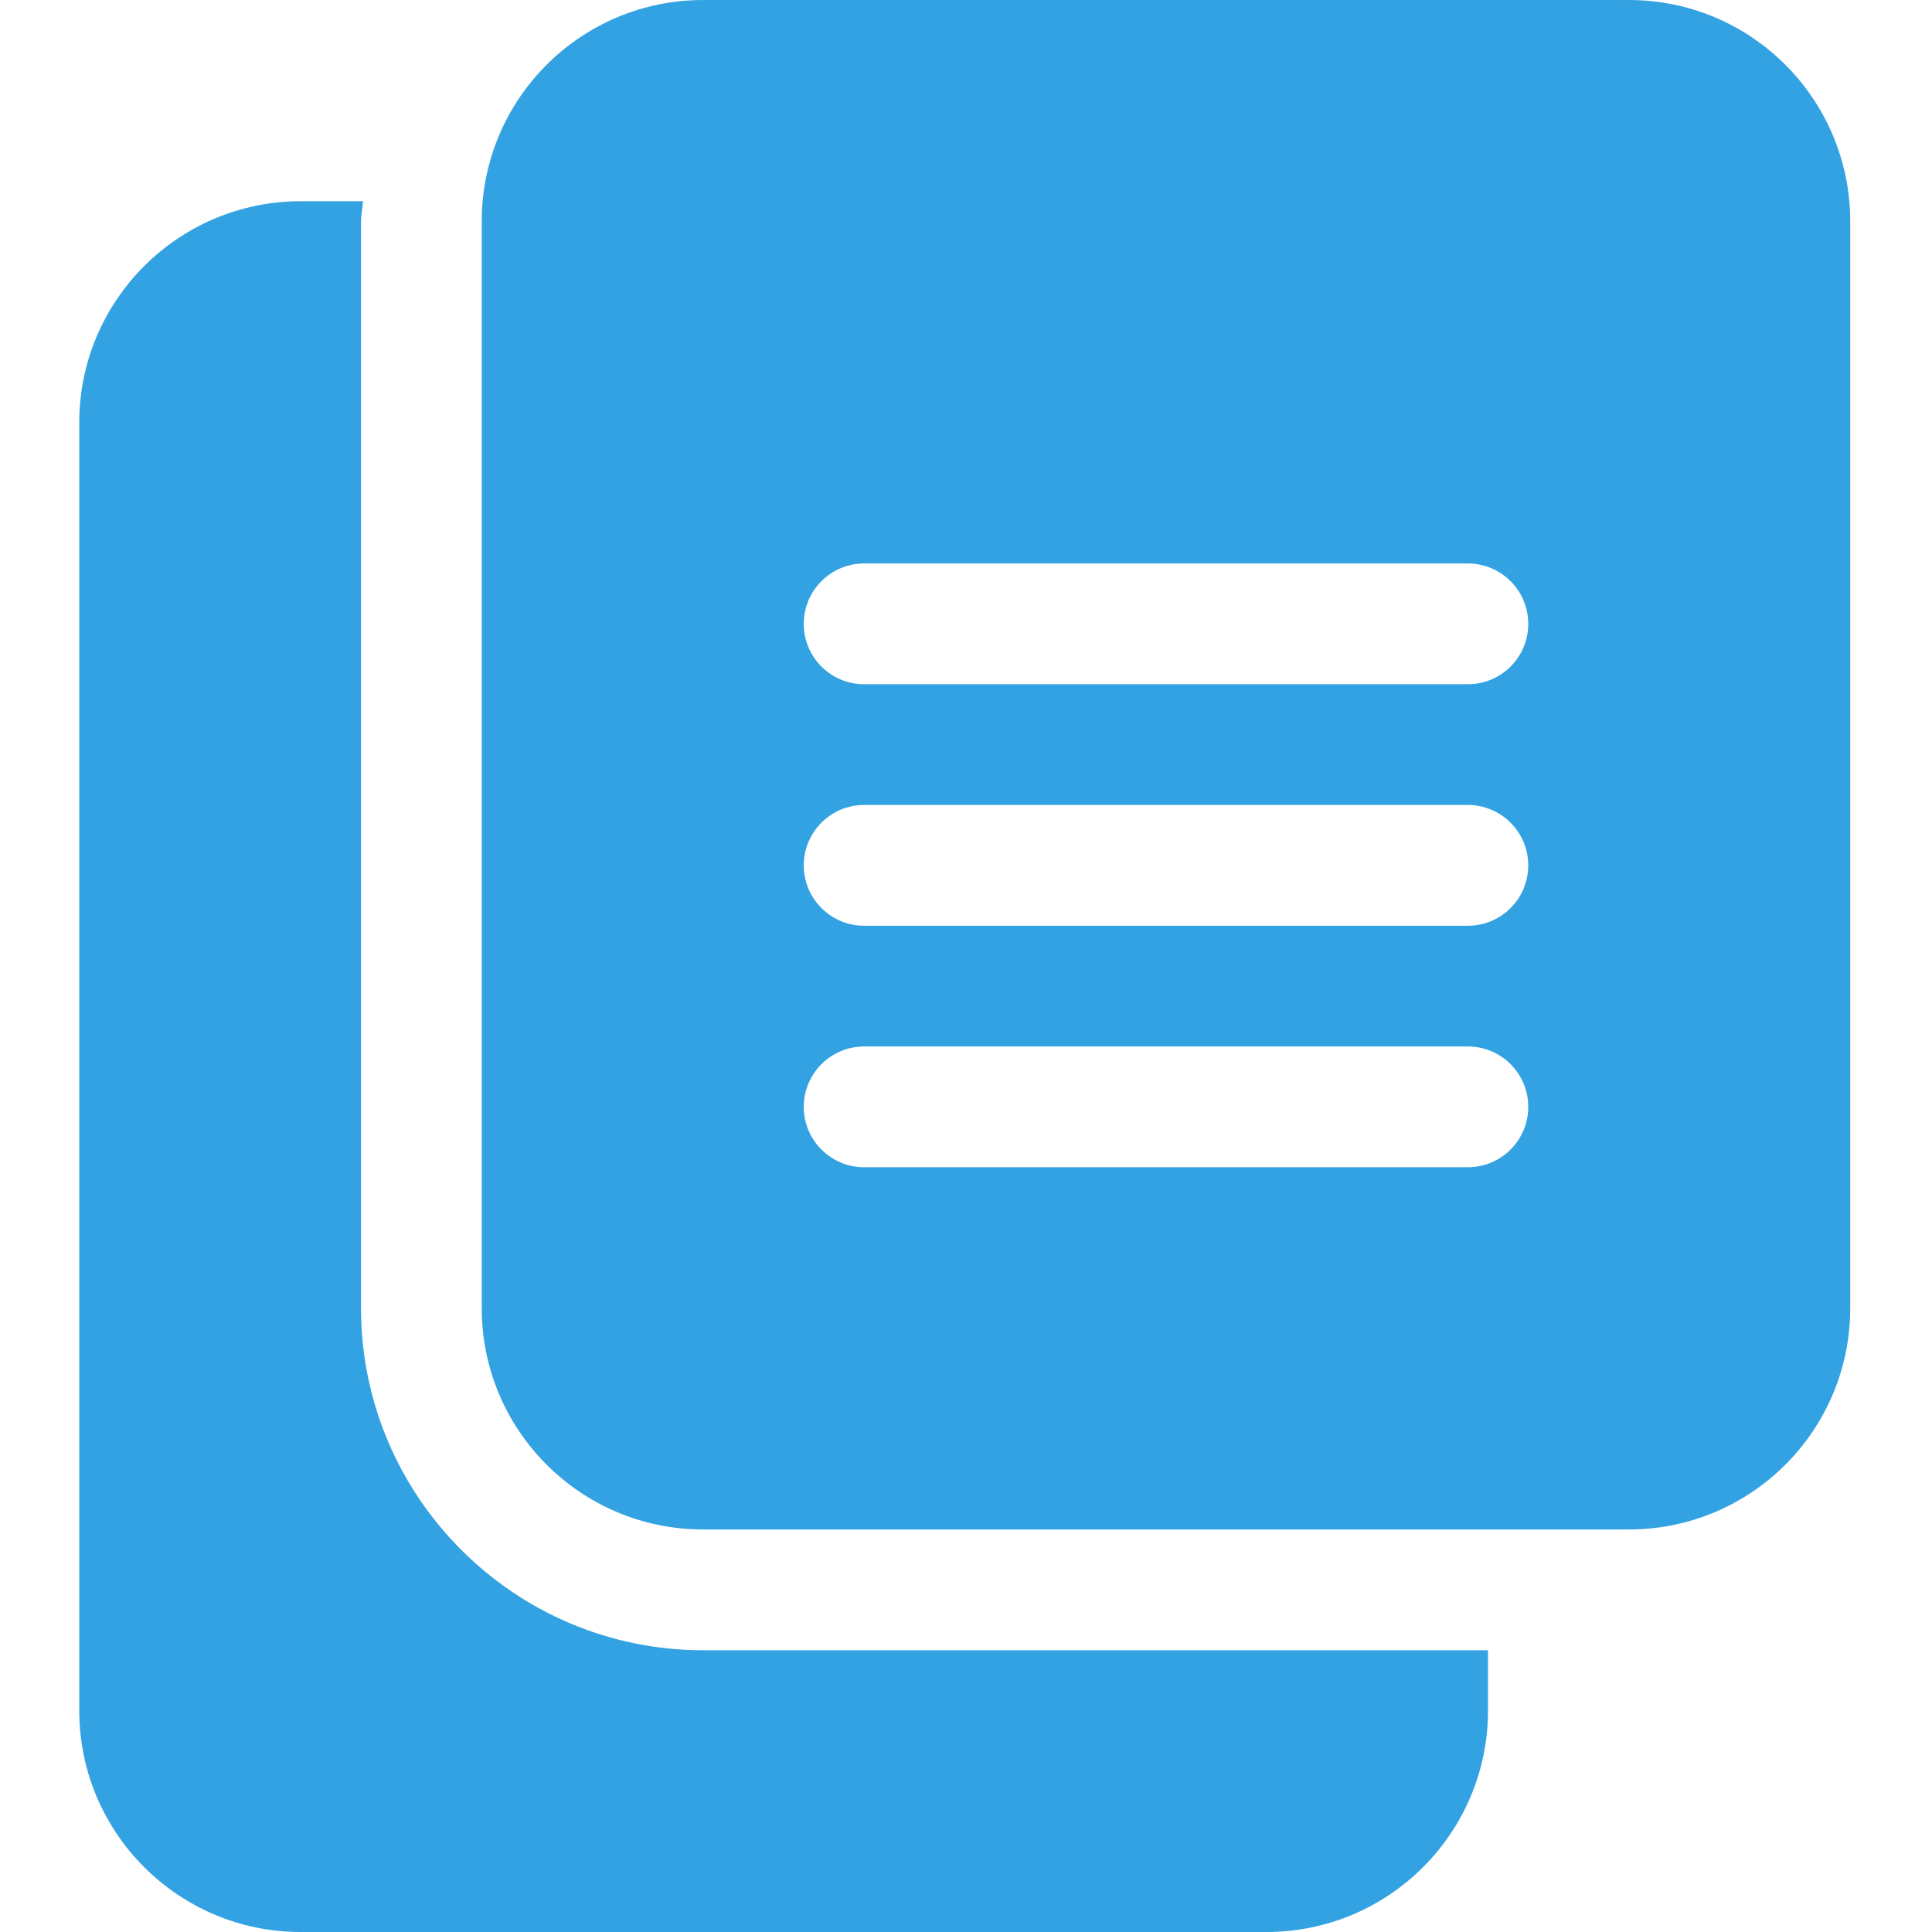
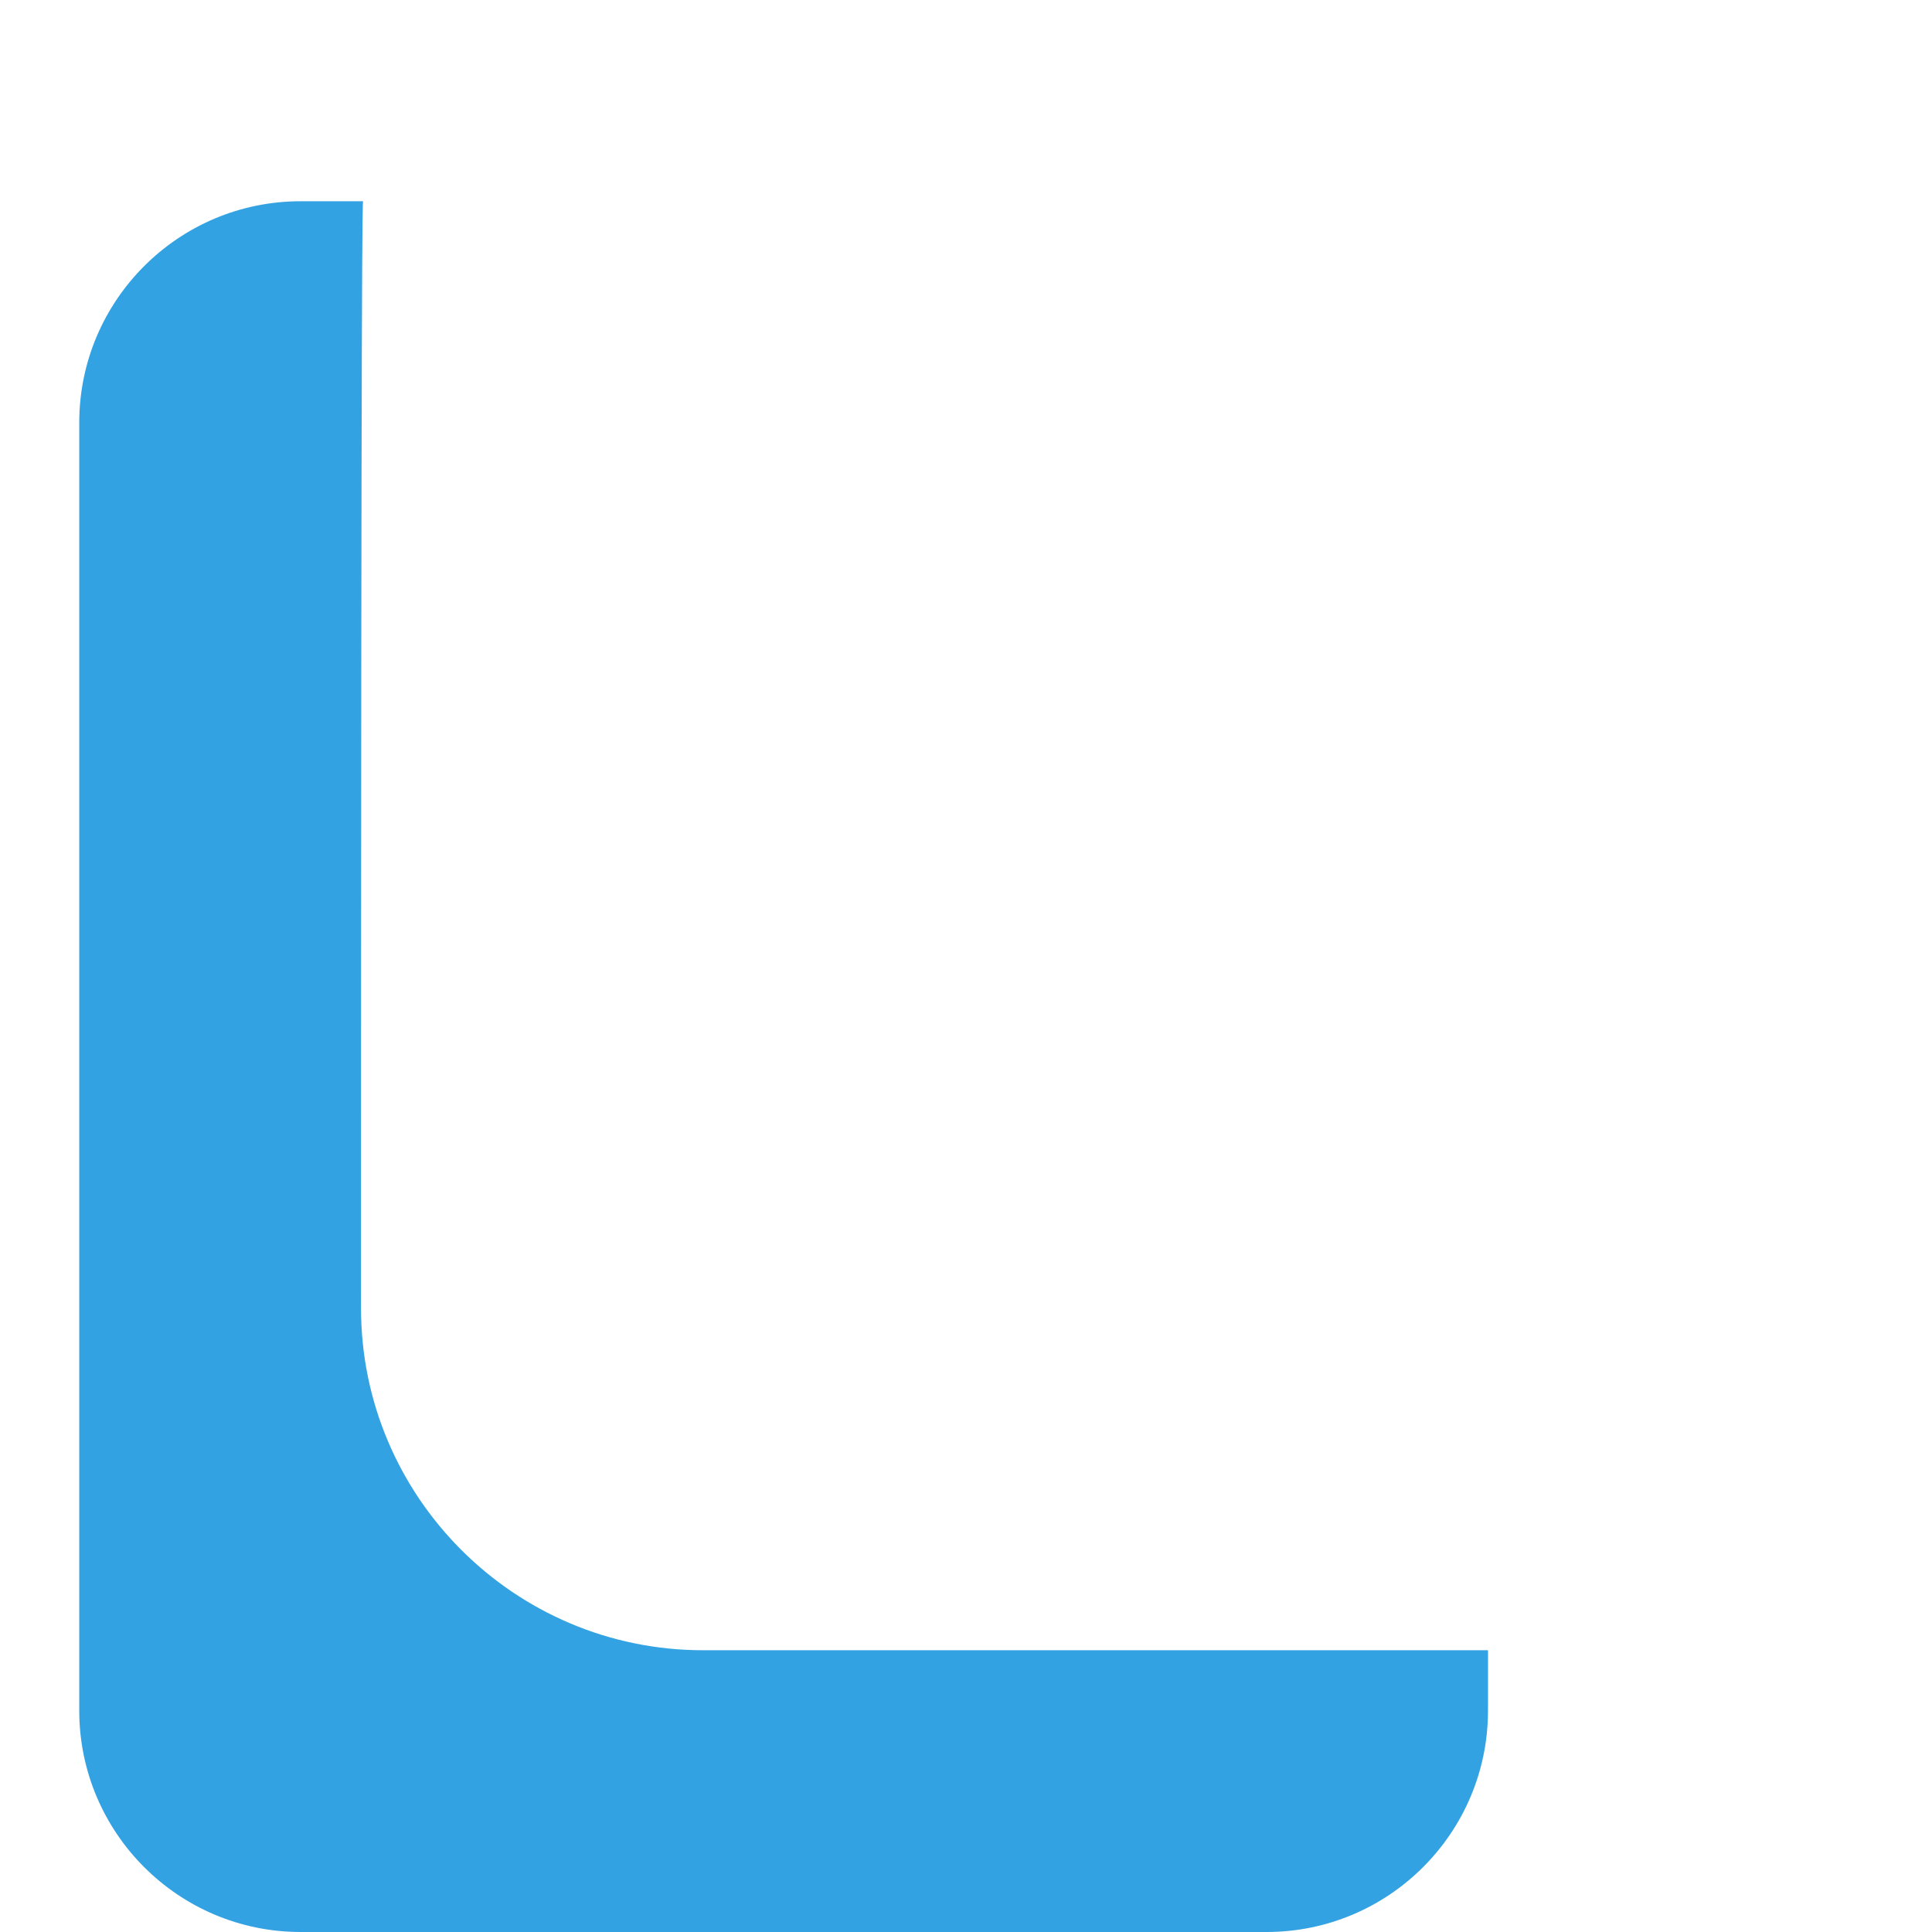
<svg xmlns="http://www.w3.org/2000/svg" width="49" height="49" viewBox="0 0 49 49" fill="none">
-   <path d="M46.926 5.615C46.926 2.513 44.413 0 41.312 0H17.833C14.732 0 12.218 2.513 12.218 5.615V33.177C12.218 36.278 14.732 38.791 17.833 38.791H41.312C44.413 38.791 46.926 36.278 46.926 33.177V5.615ZM37.228 29.604H21.916C21.071 29.604 20.385 28.918 20.385 28.073C20.385 27.227 21.071 26.541 21.916 26.541H37.228C38.074 26.541 38.76 27.227 38.76 28.073C38.76 28.918 38.074 29.604 37.228 29.604ZM37.228 23.479H21.916C21.071 23.479 20.385 22.793 20.385 21.948C20.385 21.102 21.071 20.416 21.916 20.416H37.228C38.074 20.416 38.76 21.102 38.76 21.948C38.76 22.793 38.074 23.479 37.228 23.479ZM37.228 17.354H21.916C21.071 17.354 20.385 16.668 20.385 15.823C20.385 14.977 21.071 14.291 21.916 14.291H37.228C38.074 14.291 38.76 14.977 38.76 15.823C38.76 16.668 38.074 17.354 37.228 17.354Z" fill="#33A2E2" />
-   <path d="M17.833 41.854C13.047 41.854 9.156 37.961 9.156 33.177V5.615C9.156 5.439 9.196 5.276 9.207 5.104H7.624C4.527 5.104 2.01 7.621 2.01 10.719V43.385C2.01 46.483 4.527 49 7.624 49H32.124C35.222 49 37.739 46.483 37.739 43.385V41.854H17.833Z" fill="#33A2E2" />
+   <path d="M17.833 41.854C13.047 41.854 9.156 37.961 9.156 33.177C9.156 5.439 9.196 5.276 9.207 5.104H7.624C4.527 5.104 2.01 7.621 2.01 10.719V43.385C2.01 46.483 4.527 49 7.624 49H32.124C35.222 49 37.739 46.483 37.739 43.385V41.854H17.833Z" fill="#33A2E2" />
</svg>